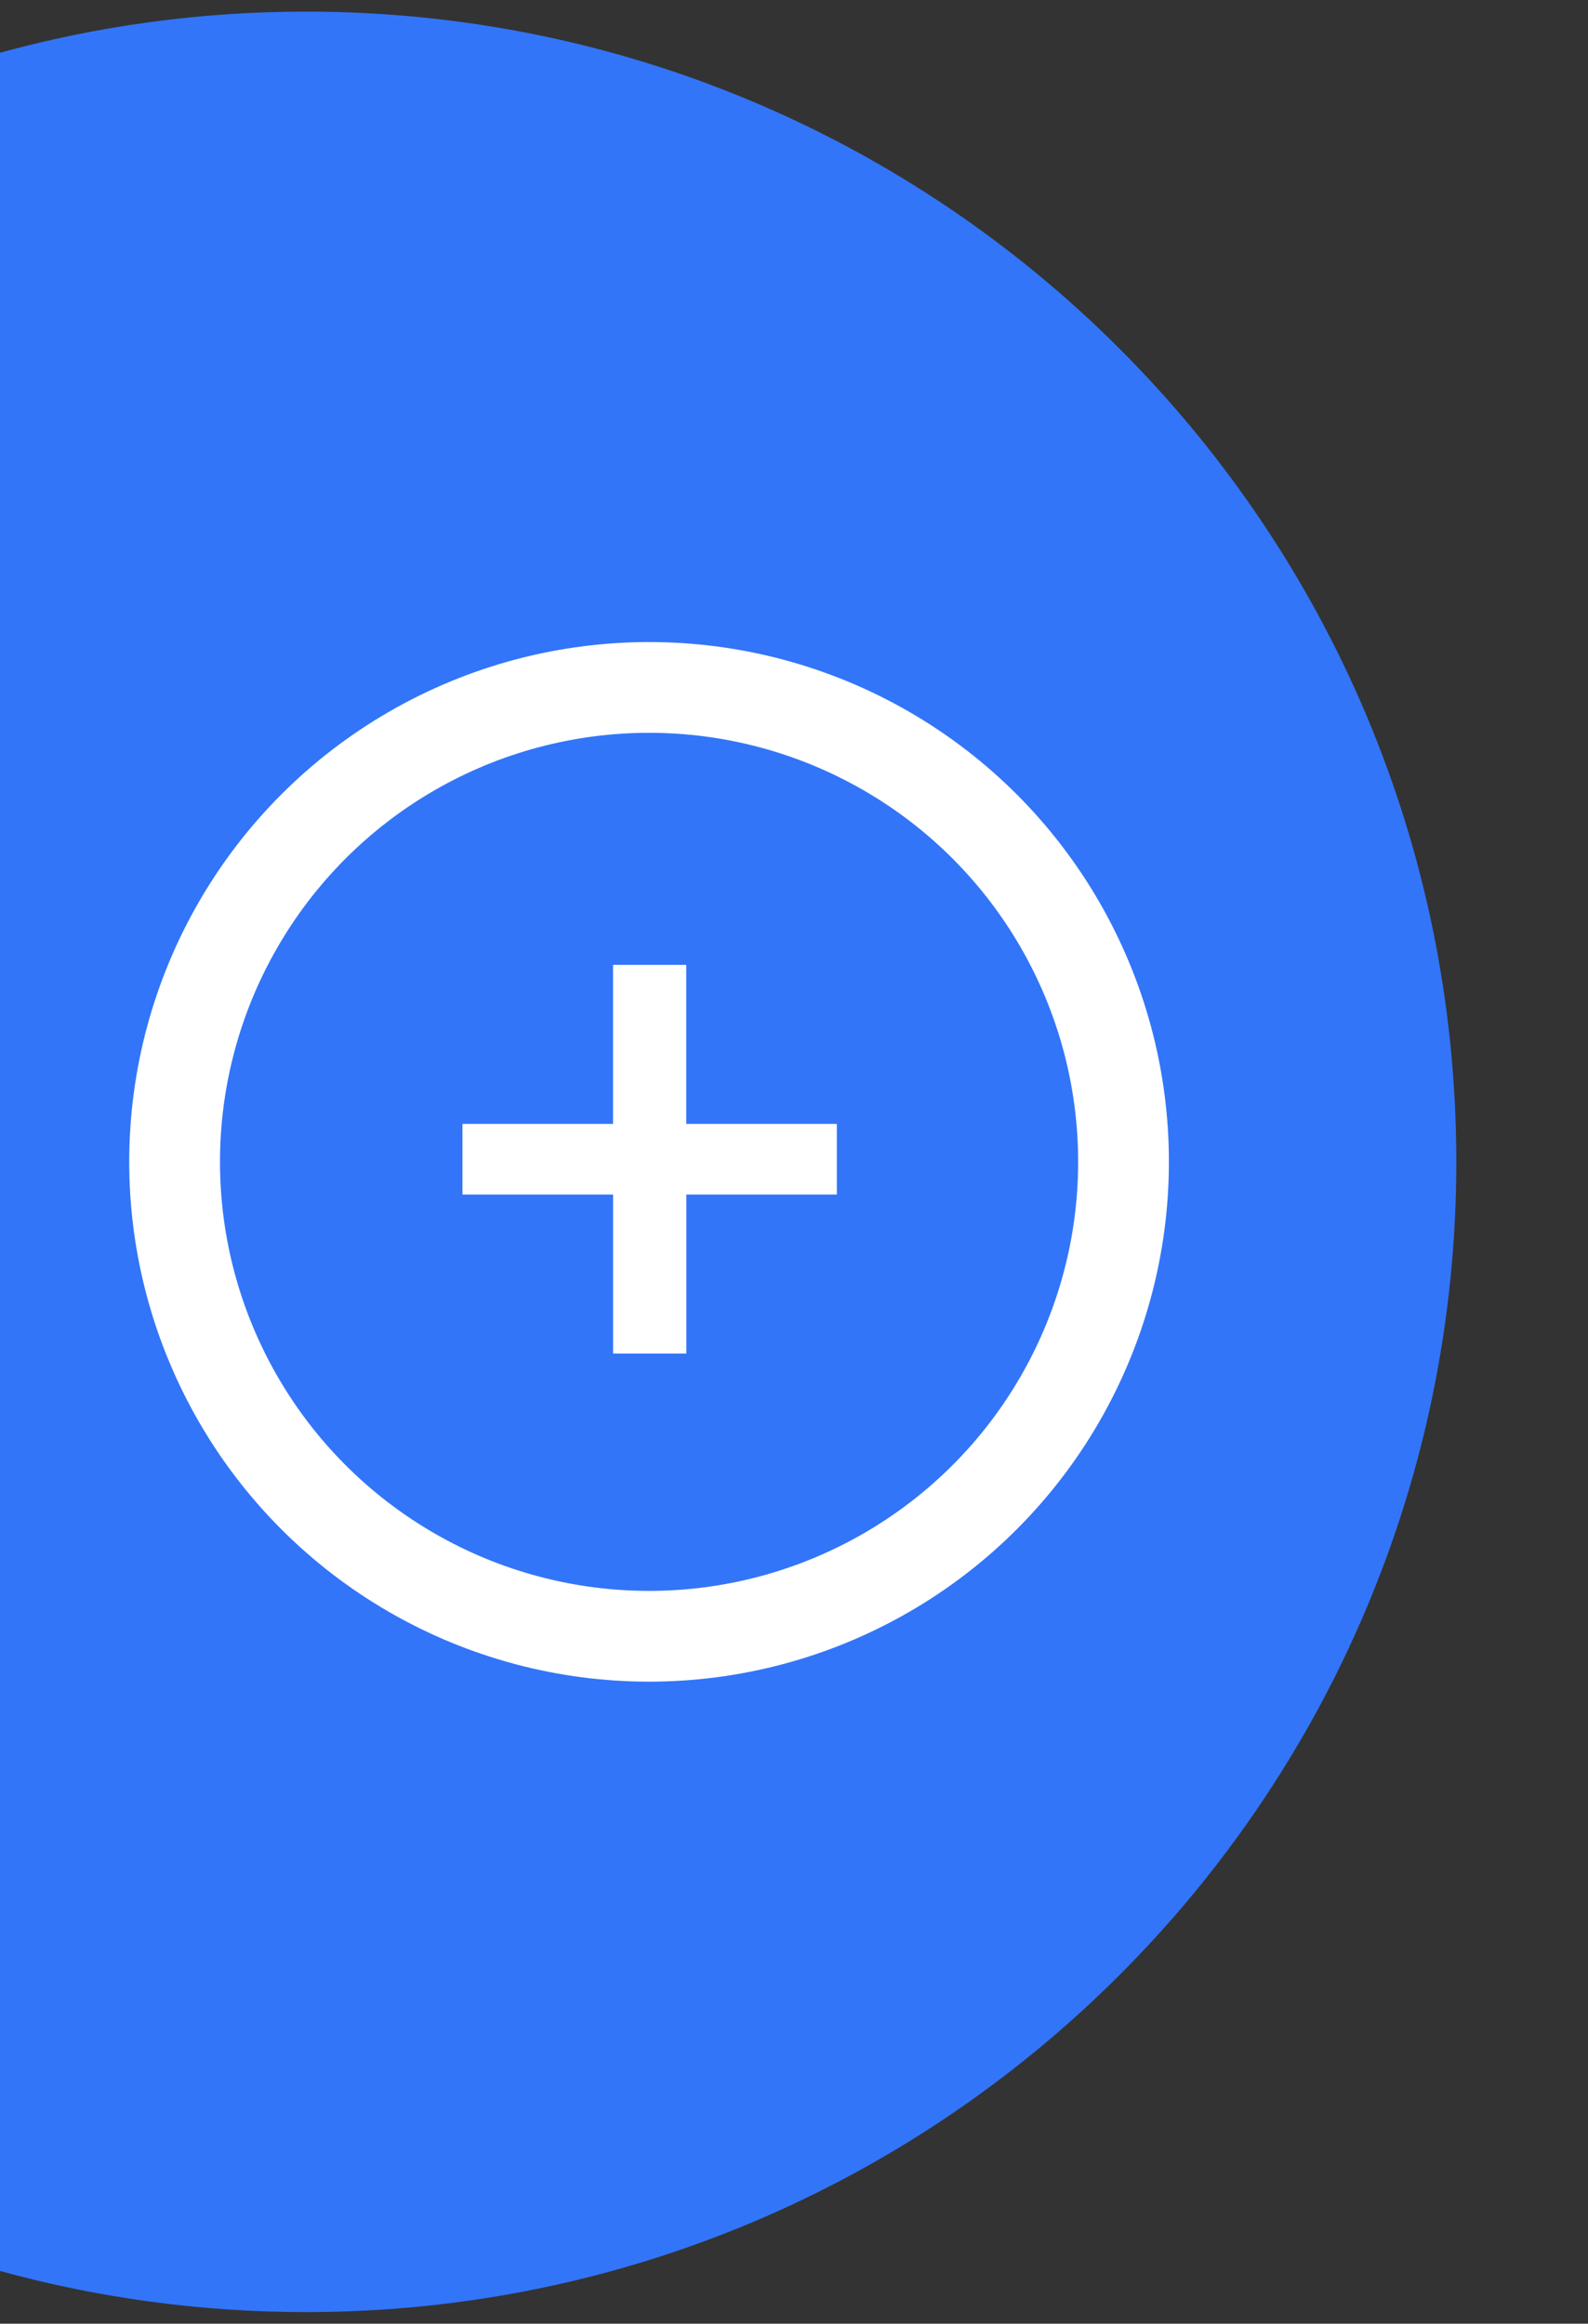
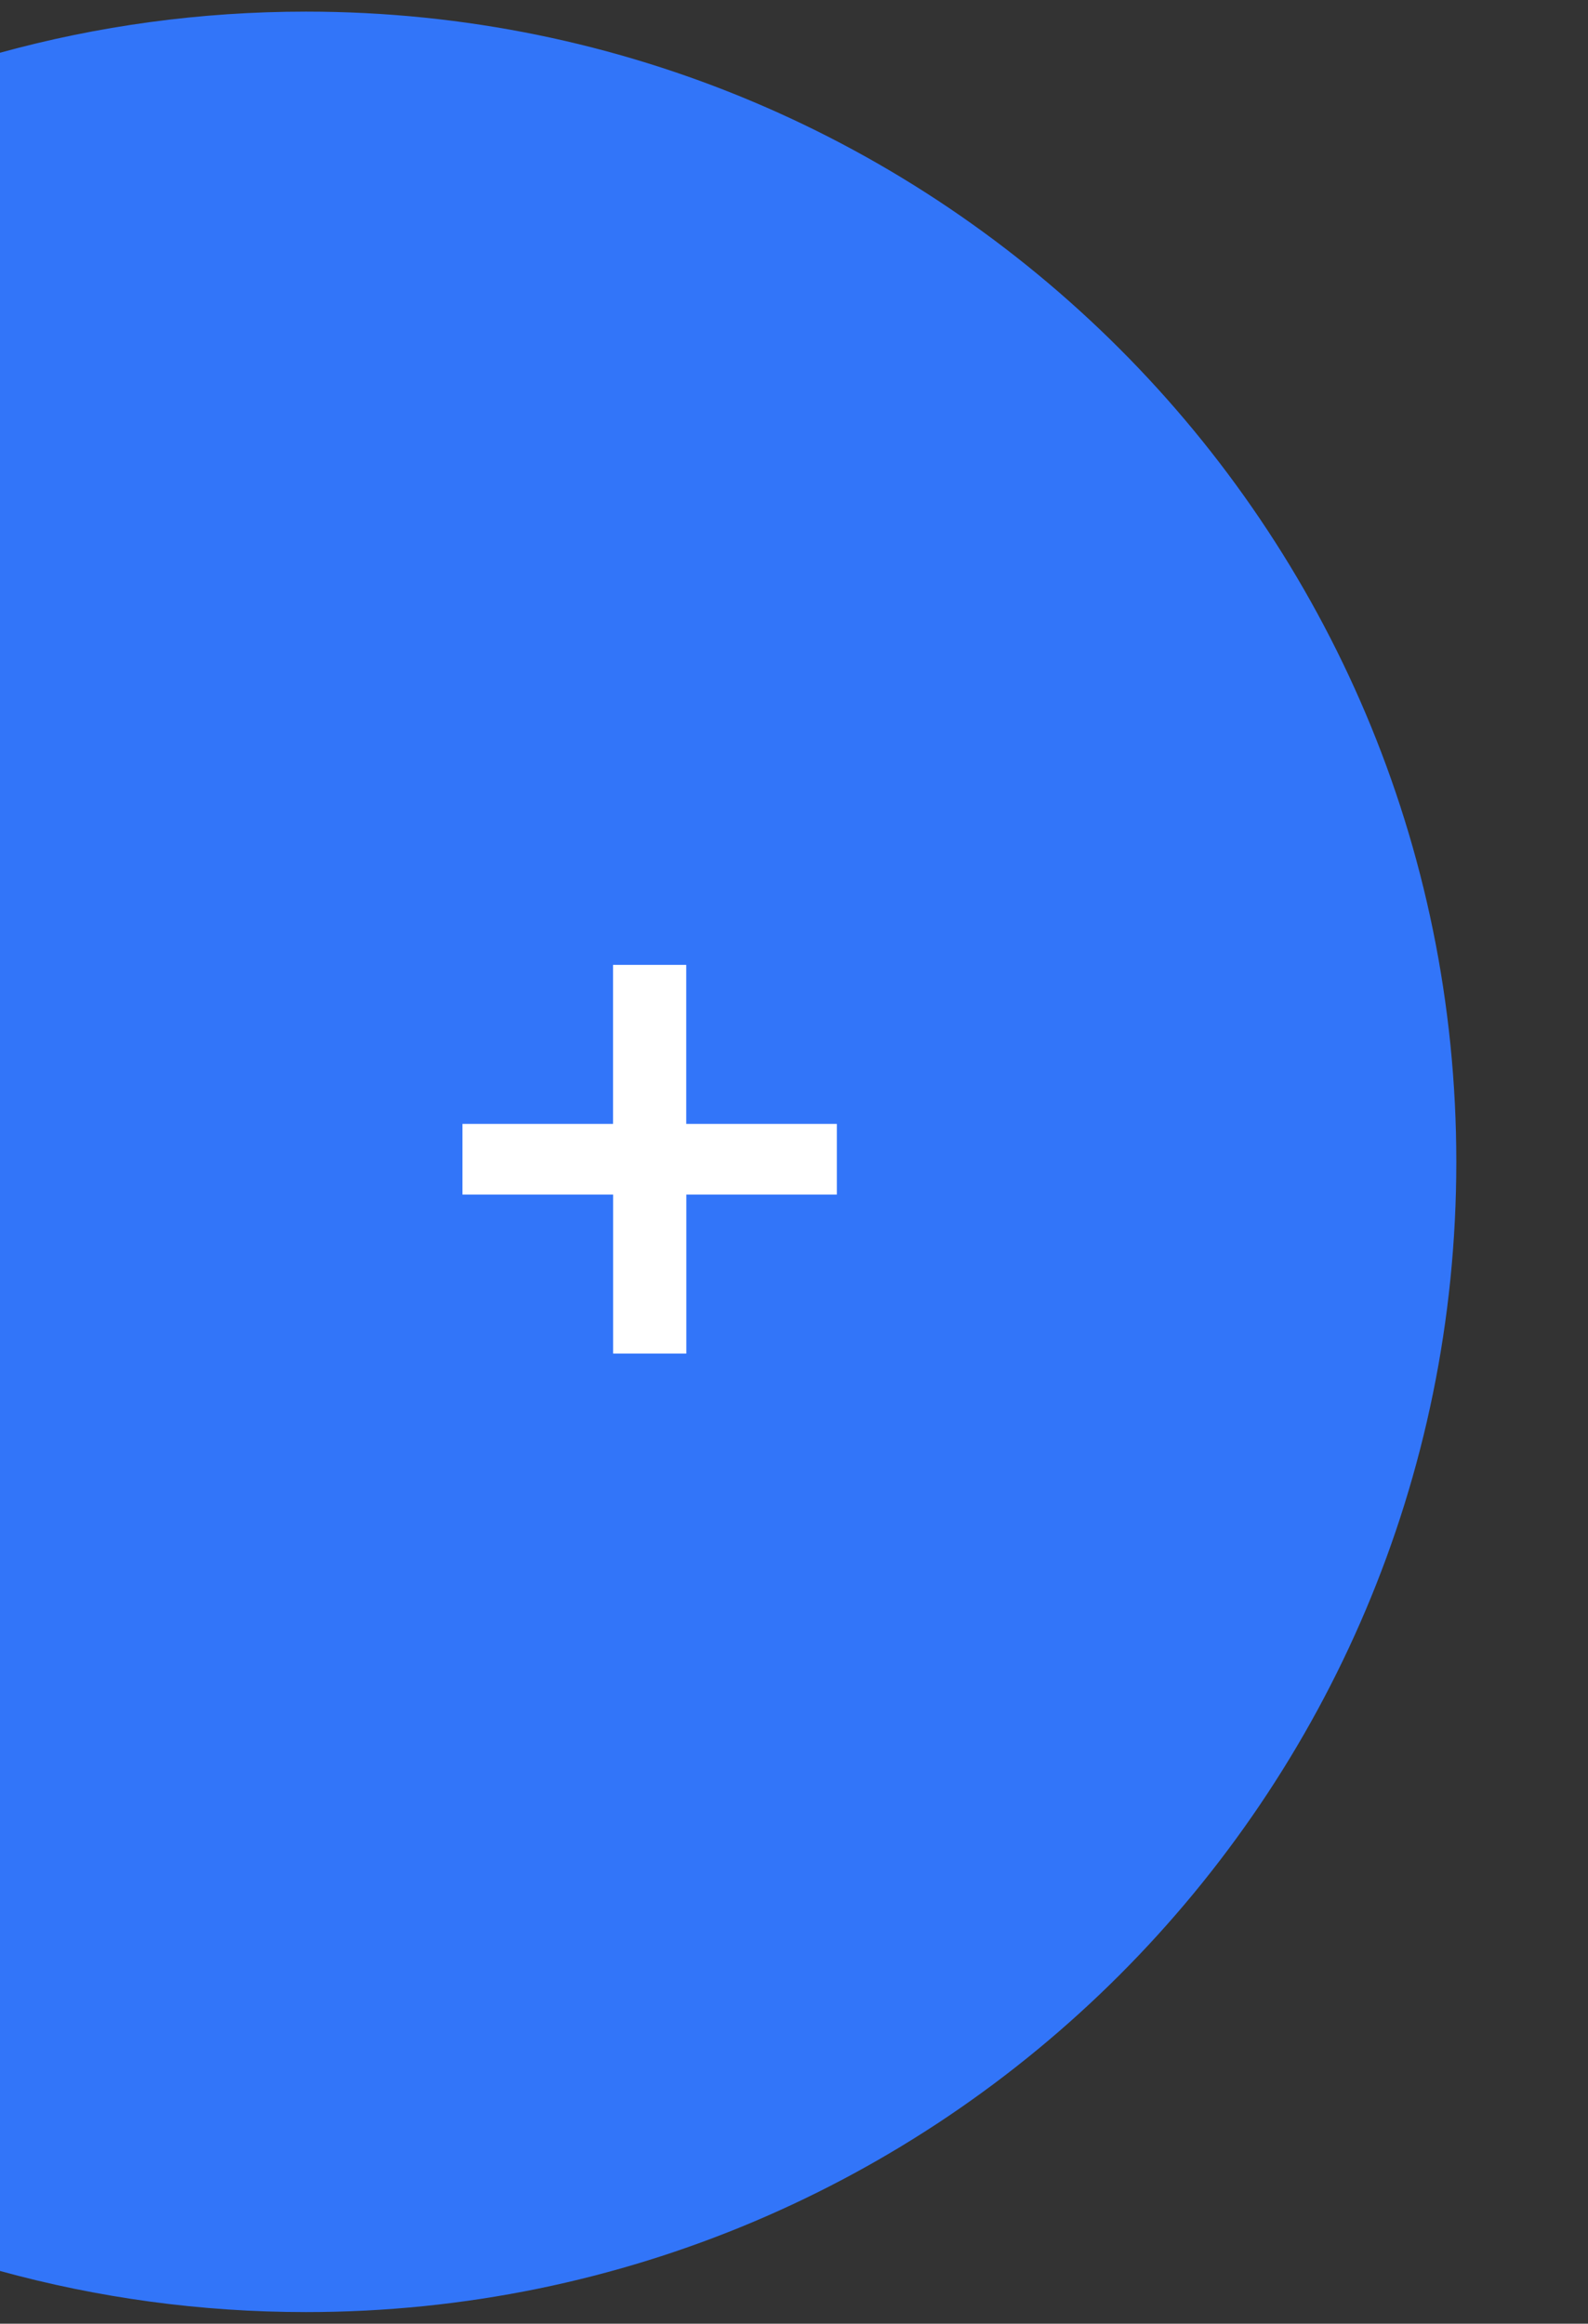
<svg xmlns="http://www.w3.org/2000/svg" version="1.1" id="Calque_1" x="0px" y="0px" viewBox="0 0 205 300" style="enable-background:new 0 0 205 300;" xml:space="preserve">
  <rect x="0" y="0" width="205" height="300" fill="#333333" stroke="none" />
  <style type="text/css">
	.st0{fill:#3275F9;}
	.st1{fill:none;stroke:#FFFFFF;stroke-width:11.717;stroke-miterlimit:10;}
	.st2{fill:#FFFFFF;}
</style>
  <path class="st0" d="M0,6.81C12.58,3.35,25.82,1.5,39.5,1.5C121.51,1.5,188,67.99,188,150S121.51,298.5,39.5,298.5  c-13.68,0-26.92-1.85-39.5-5.31" />
-   <circle class="st1" cx="83.79" cy="150" r="61.25" />
  <g>
    <path class="st2" d="M79.15,174.75v-20.53H59.7v-9.12h19.44v-20.53h9.45v20.53h19.44v9.12H88.6v20.53H79.15z" />
  </g>
</svg>